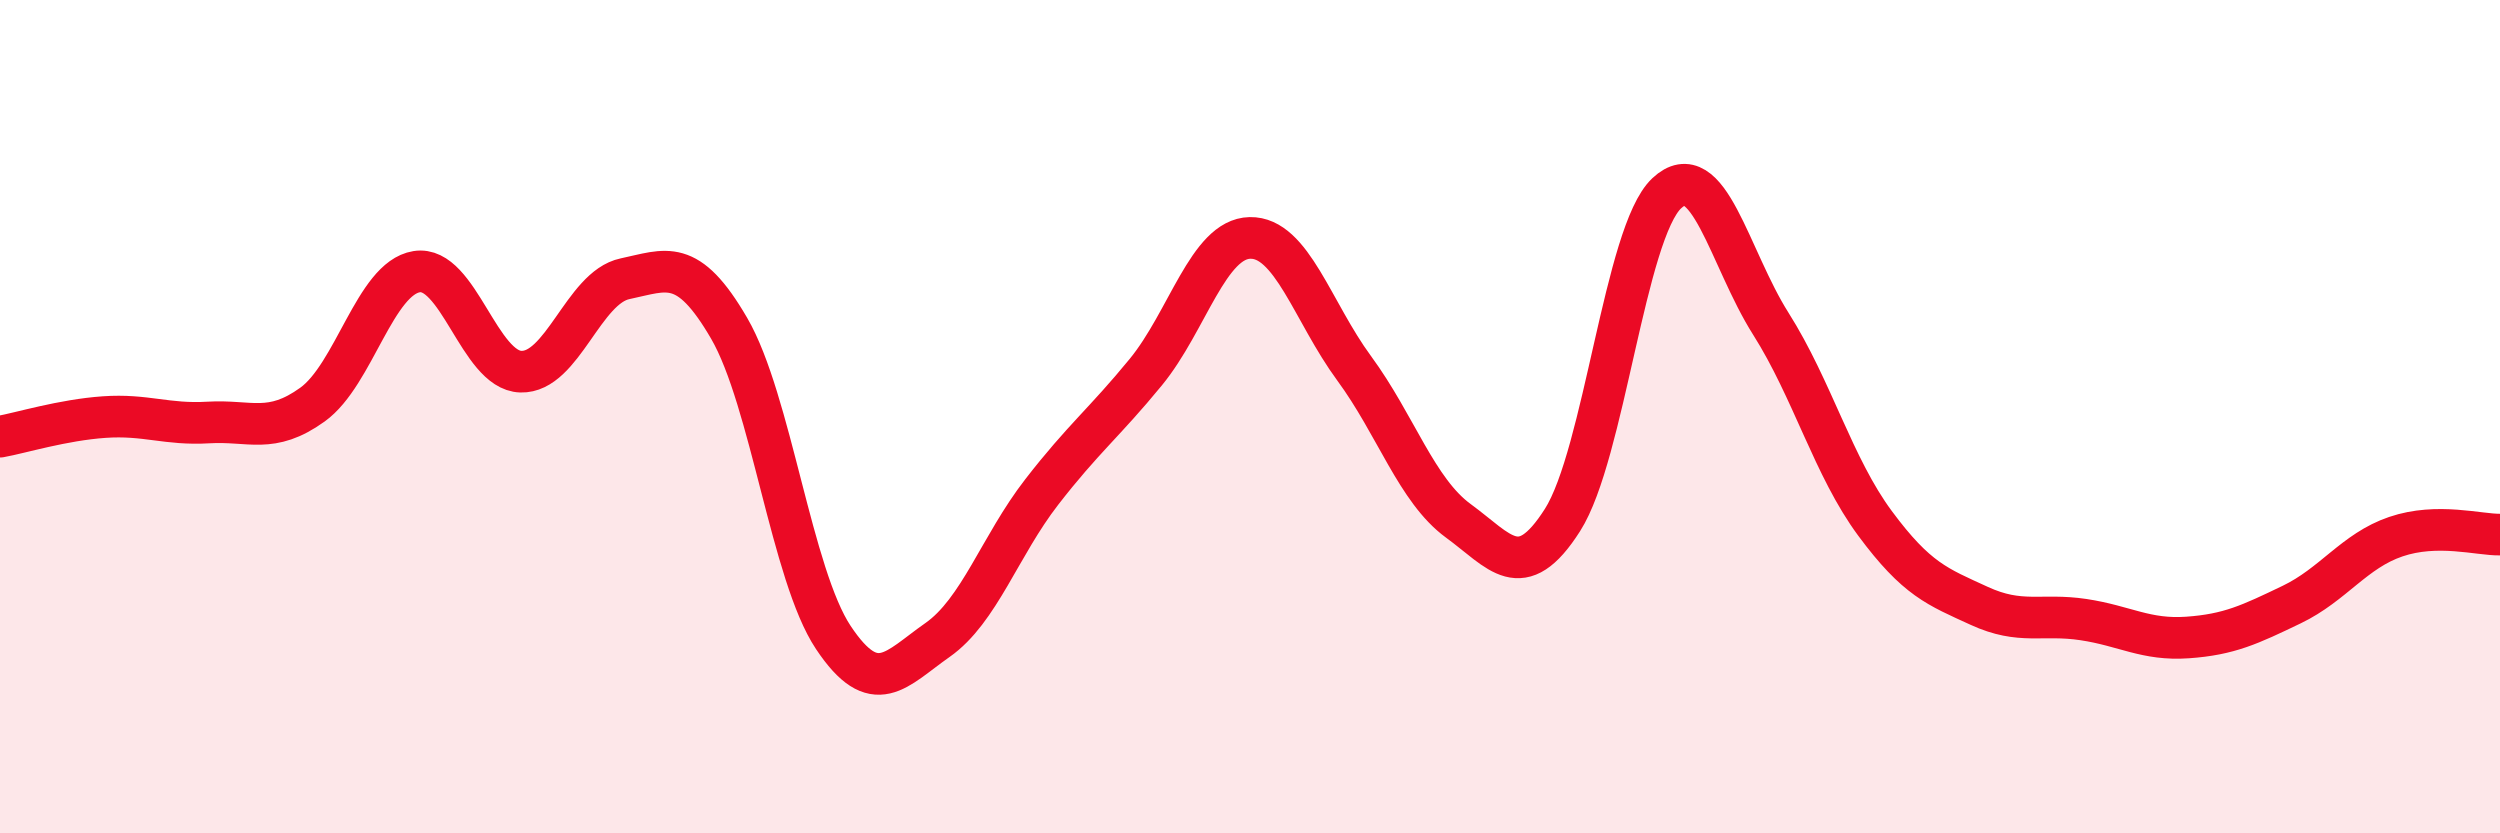
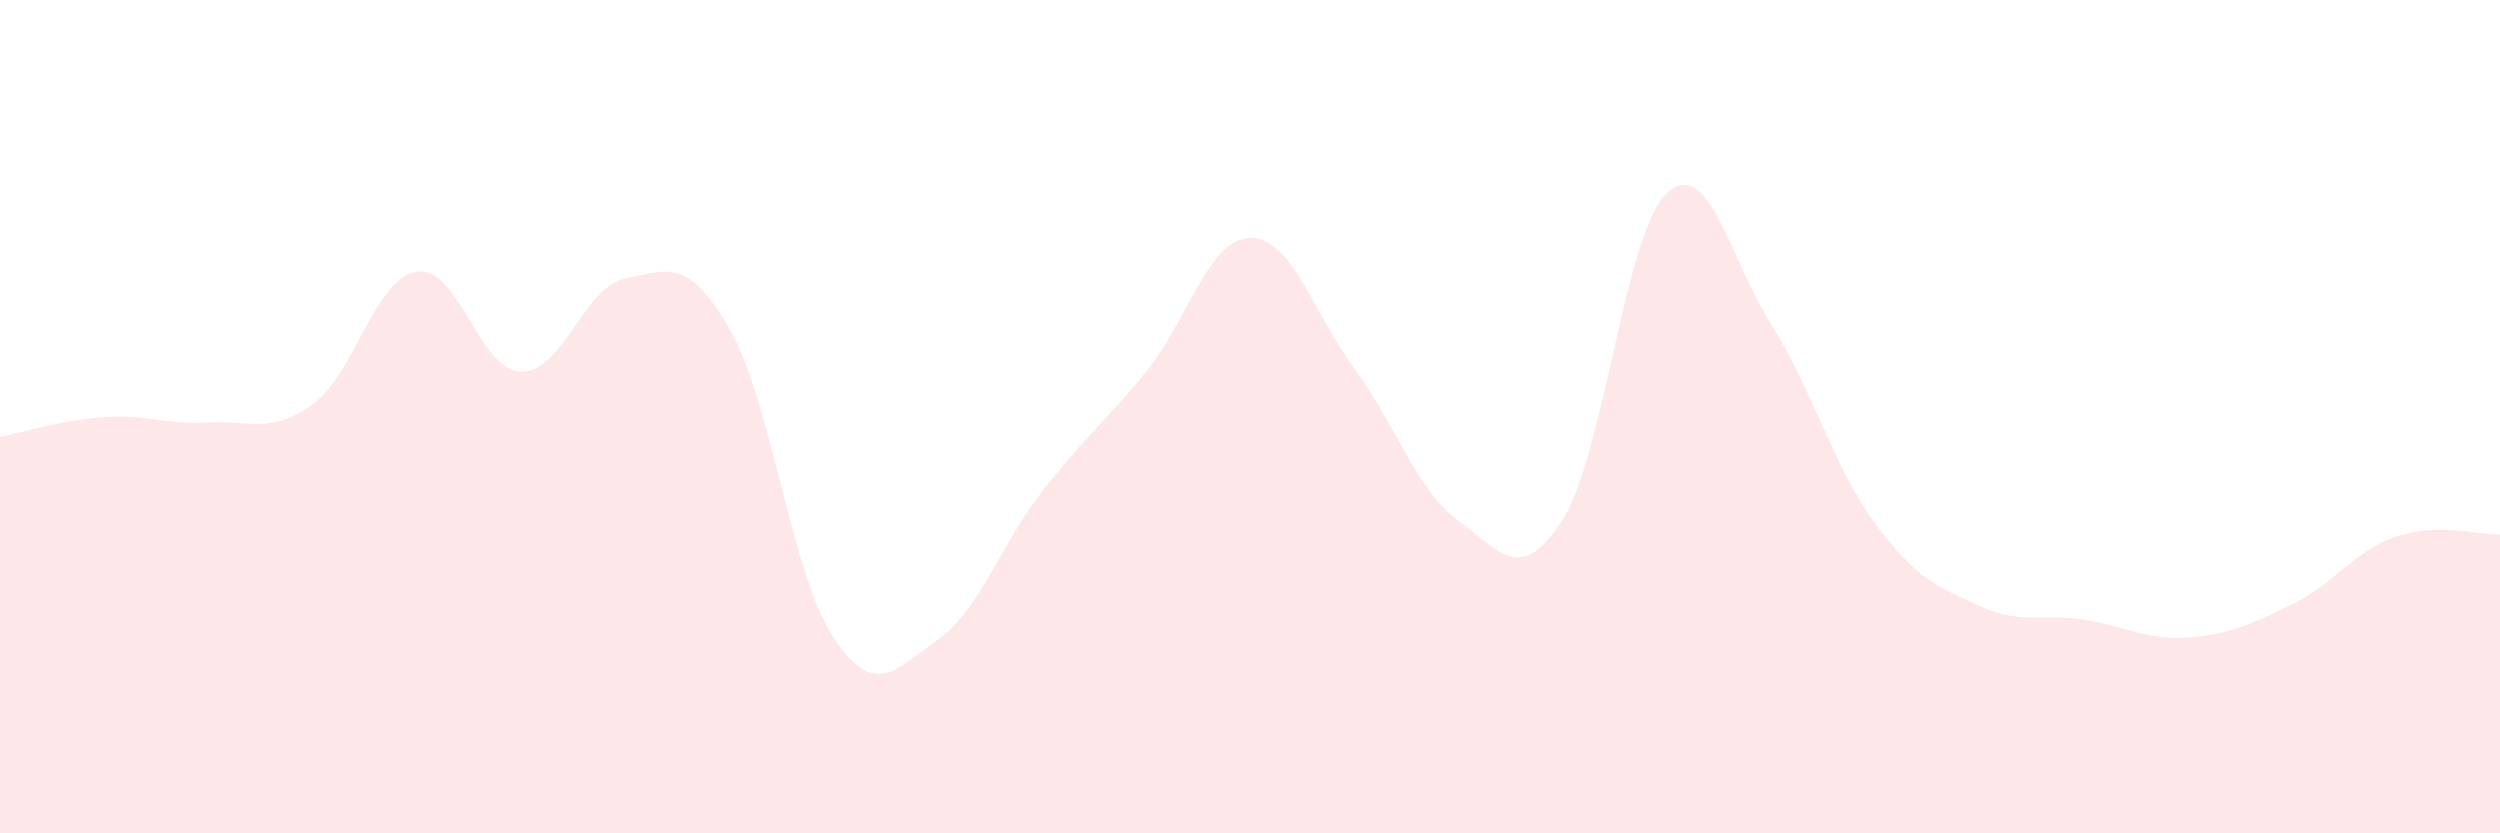
<svg xmlns="http://www.w3.org/2000/svg" width="60" height="20" viewBox="0 0 60 20">
  <path d="M 0,10.48 C 0.5,10.39 1.5,10.08 2.5,10.01 C 3.5,9.94 4,10.2 5,10.14 C 6,10.08 6.5,10.43 7.5,9.71 C 8.5,8.99 9,6.68 10,6.52 C 11,6.36 11.5,8.89 12.5,8.92 C 13.5,8.95 14,6.9 15,6.69 C 16,6.48 16.5,6.16 17.5,7.88 C 18.5,9.6 19,13.8 20,15.3 C 21,16.8 21.5,16.06 22.5,15.36 C 23.5,14.66 24,13.1 25,11.81 C 26,10.52 26.5,10.15 27.5,8.93 C 28.5,7.71 29,5.73 30,5.71 C 31,5.69 31.5,7.48 32.5,8.84 C 33.5,10.2 34,11.77 35,12.5 C 36,13.23 36.5,14.05 37.5,12.48 C 38.5,10.91 39,5.58 40,4.64 C 41,3.7 41.5,6.19 42.5,7.77 C 43.5,9.35 44,11.21 45,12.56 C 46,13.91 46.5,14.08 47.5,14.54 C 48.5,15 49,14.72 50,14.87 C 51,15.02 51.5,15.37 52.5,15.3 C 53.5,15.23 54,14.99 55,14.51 C 56,14.03 56.5,13.22 57.5,12.88 C 58.5,12.54 59.5,12.84 60,12.83L60 20L0 20Z" fill="#EB0A25" opacity="0.1" stroke-linecap="round" stroke-linejoin="round" />
-   <path d="M 0,10.48 C 0.5,10.39 1.5,10.08 2.5,10.01 C 3.5,9.94 4,10.2 5,10.14 C 6,10.08 6.5,10.43 7.5,9.71 C 8.5,8.99 9,6.68 10,6.52 C 11,6.36 11.5,8.89 12.5,8.92 C 13.5,8.95 14,6.9 15,6.69 C 16,6.48 16.5,6.16 17.5,7.88 C 18.5,9.6 19,13.8 20,15.3 C 21,16.8 21.5,16.06 22.5,15.36 C 23.5,14.66 24,13.1 25,11.81 C 26,10.52 26.5,10.15 27.5,8.93 C 28.5,7.71 29,5.73 30,5.71 C 31,5.69 31.5,7.48 32.5,8.84 C 33.5,10.2 34,11.77 35,12.5 C 36,13.23 36.5,14.05 37.5,12.48 C 38.5,10.91 39,5.58 40,4.64 C 41,3.7 41.5,6.19 42.5,7.77 C 43.5,9.35 44,11.21 45,12.56 C 46,13.91 46.5,14.08 47.5,14.54 C 48.5,15 49,14.72 50,14.87 C 51,15.02 51.5,15.37 52.5,15.3 C 53.5,15.23 54,14.99 55,14.51 C 56,14.03 56.5,13.22 57.5,12.88 C 58.5,12.54 59.5,12.84 60,12.83" stroke="#EB0A25" stroke-width="1" fill="none" stroke-linecap="round" stroke-linejoin="round" />
</svg>